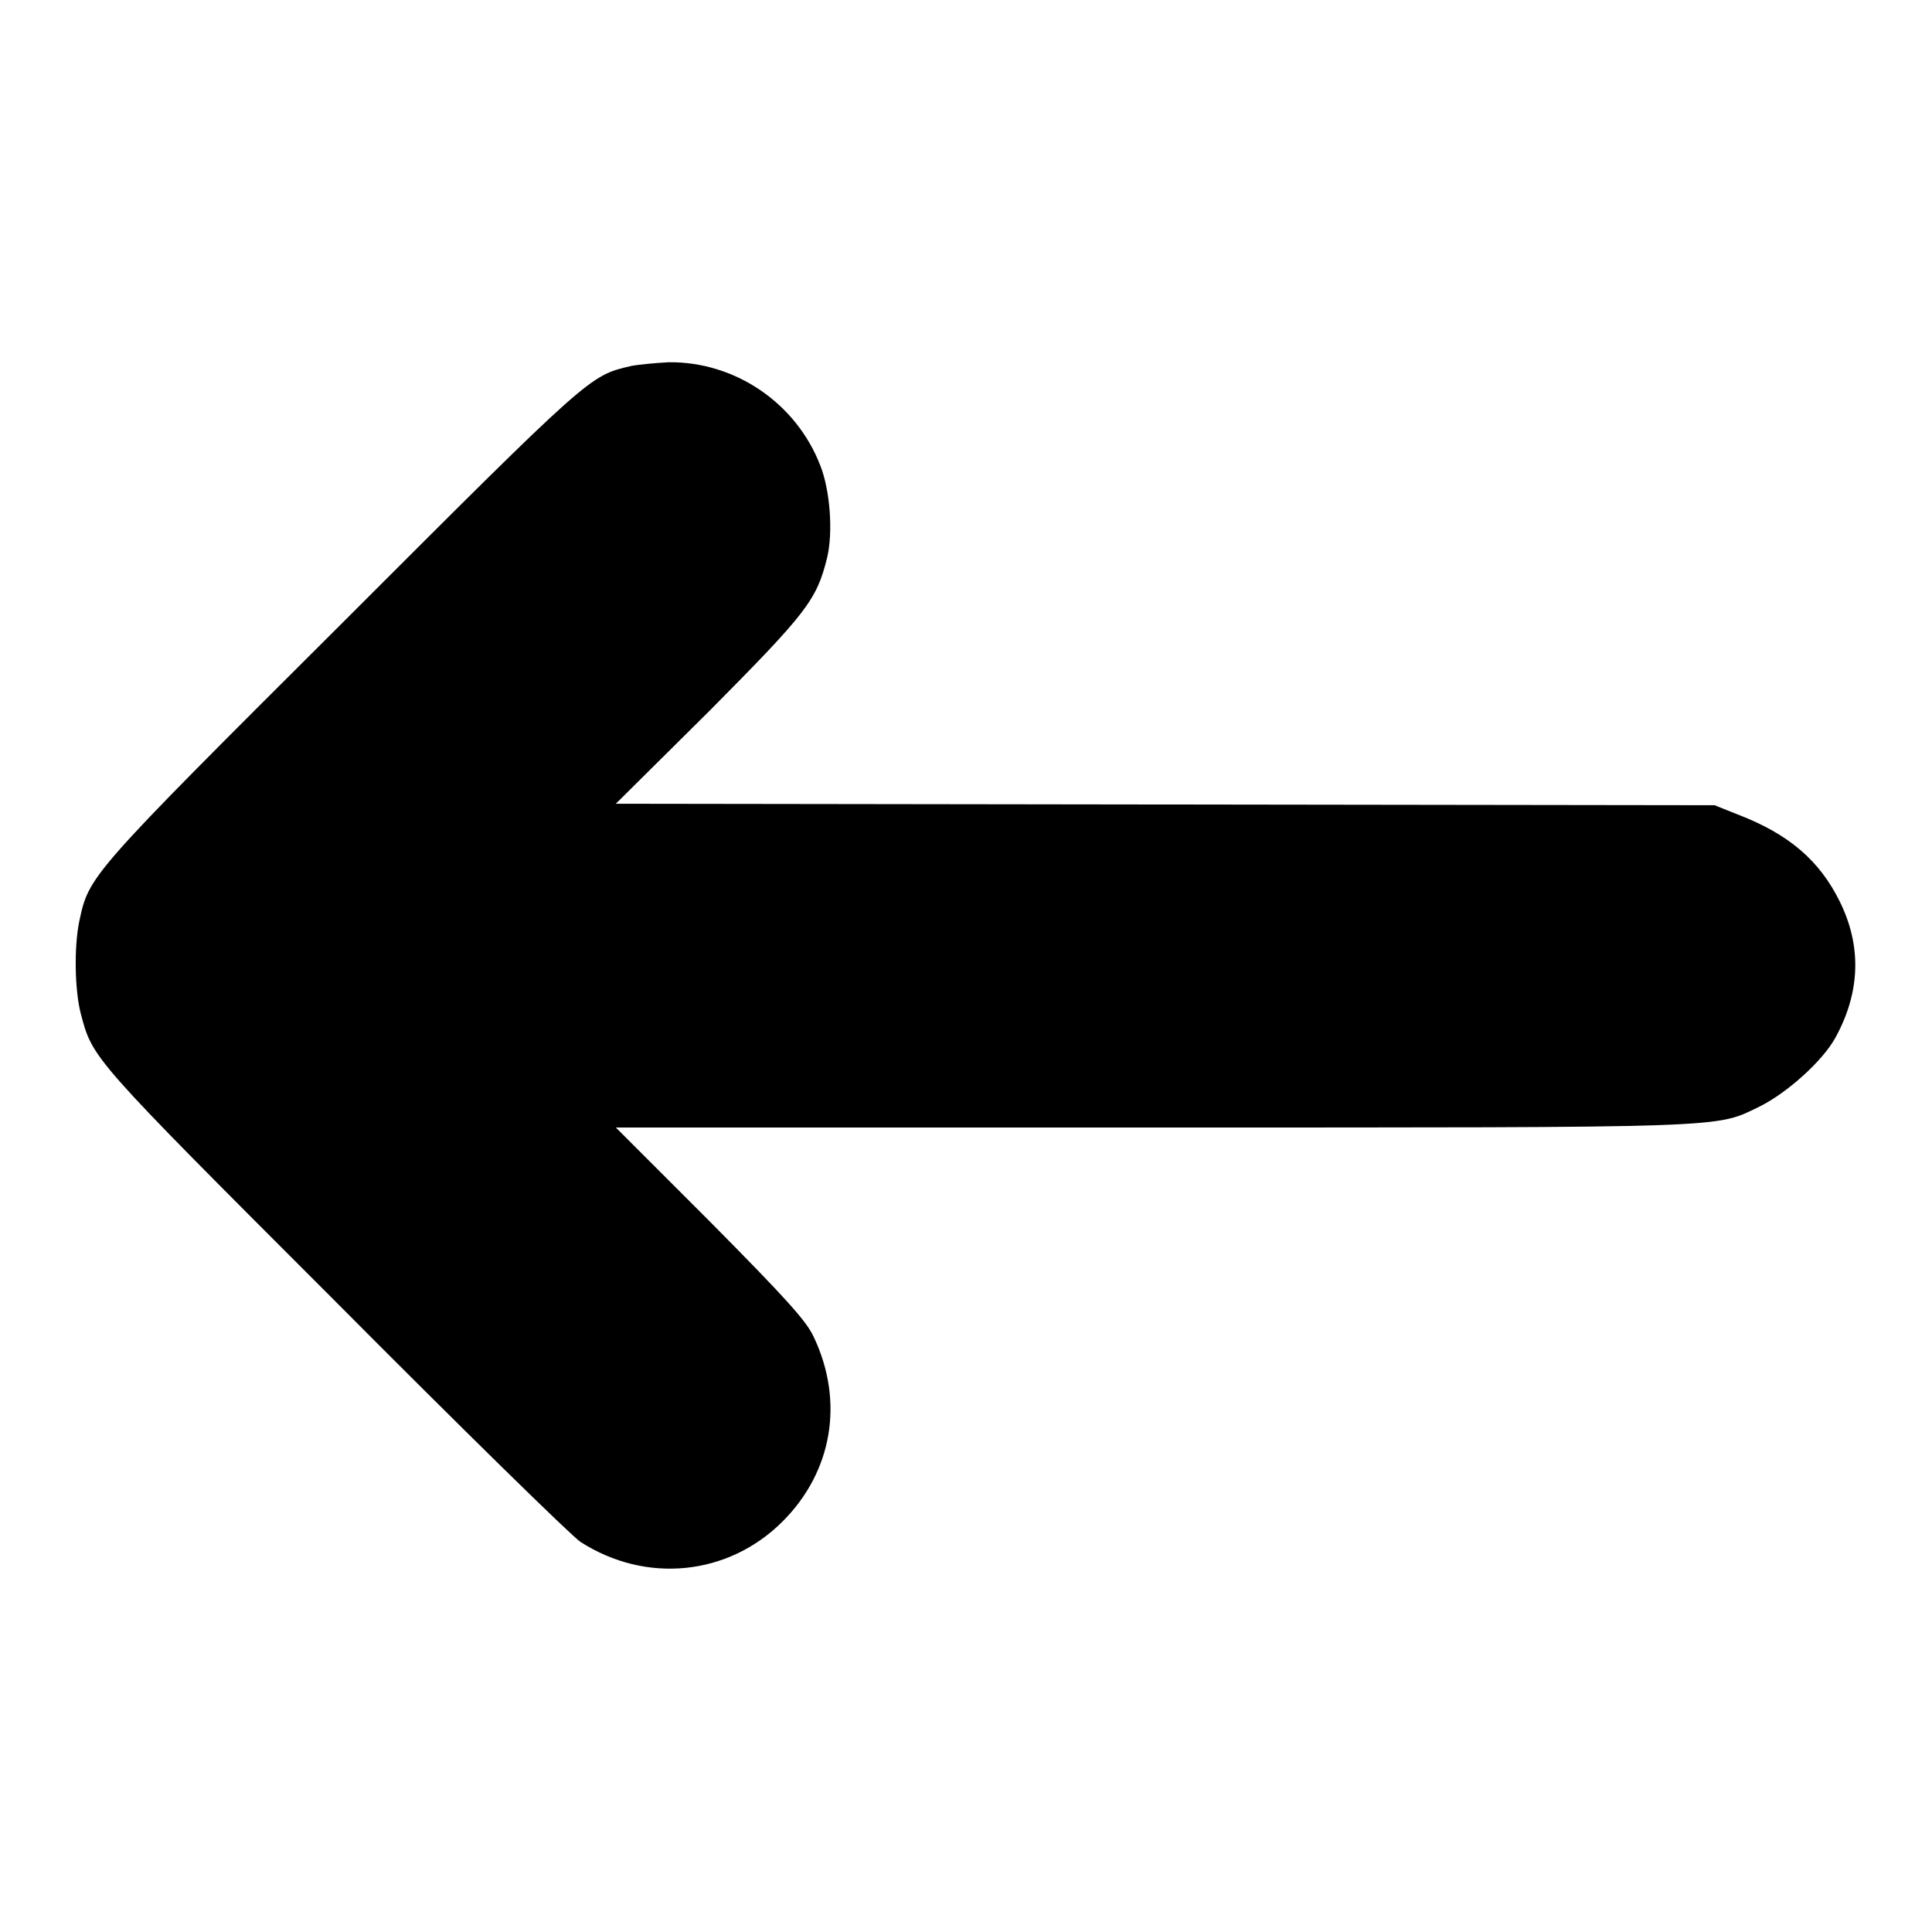
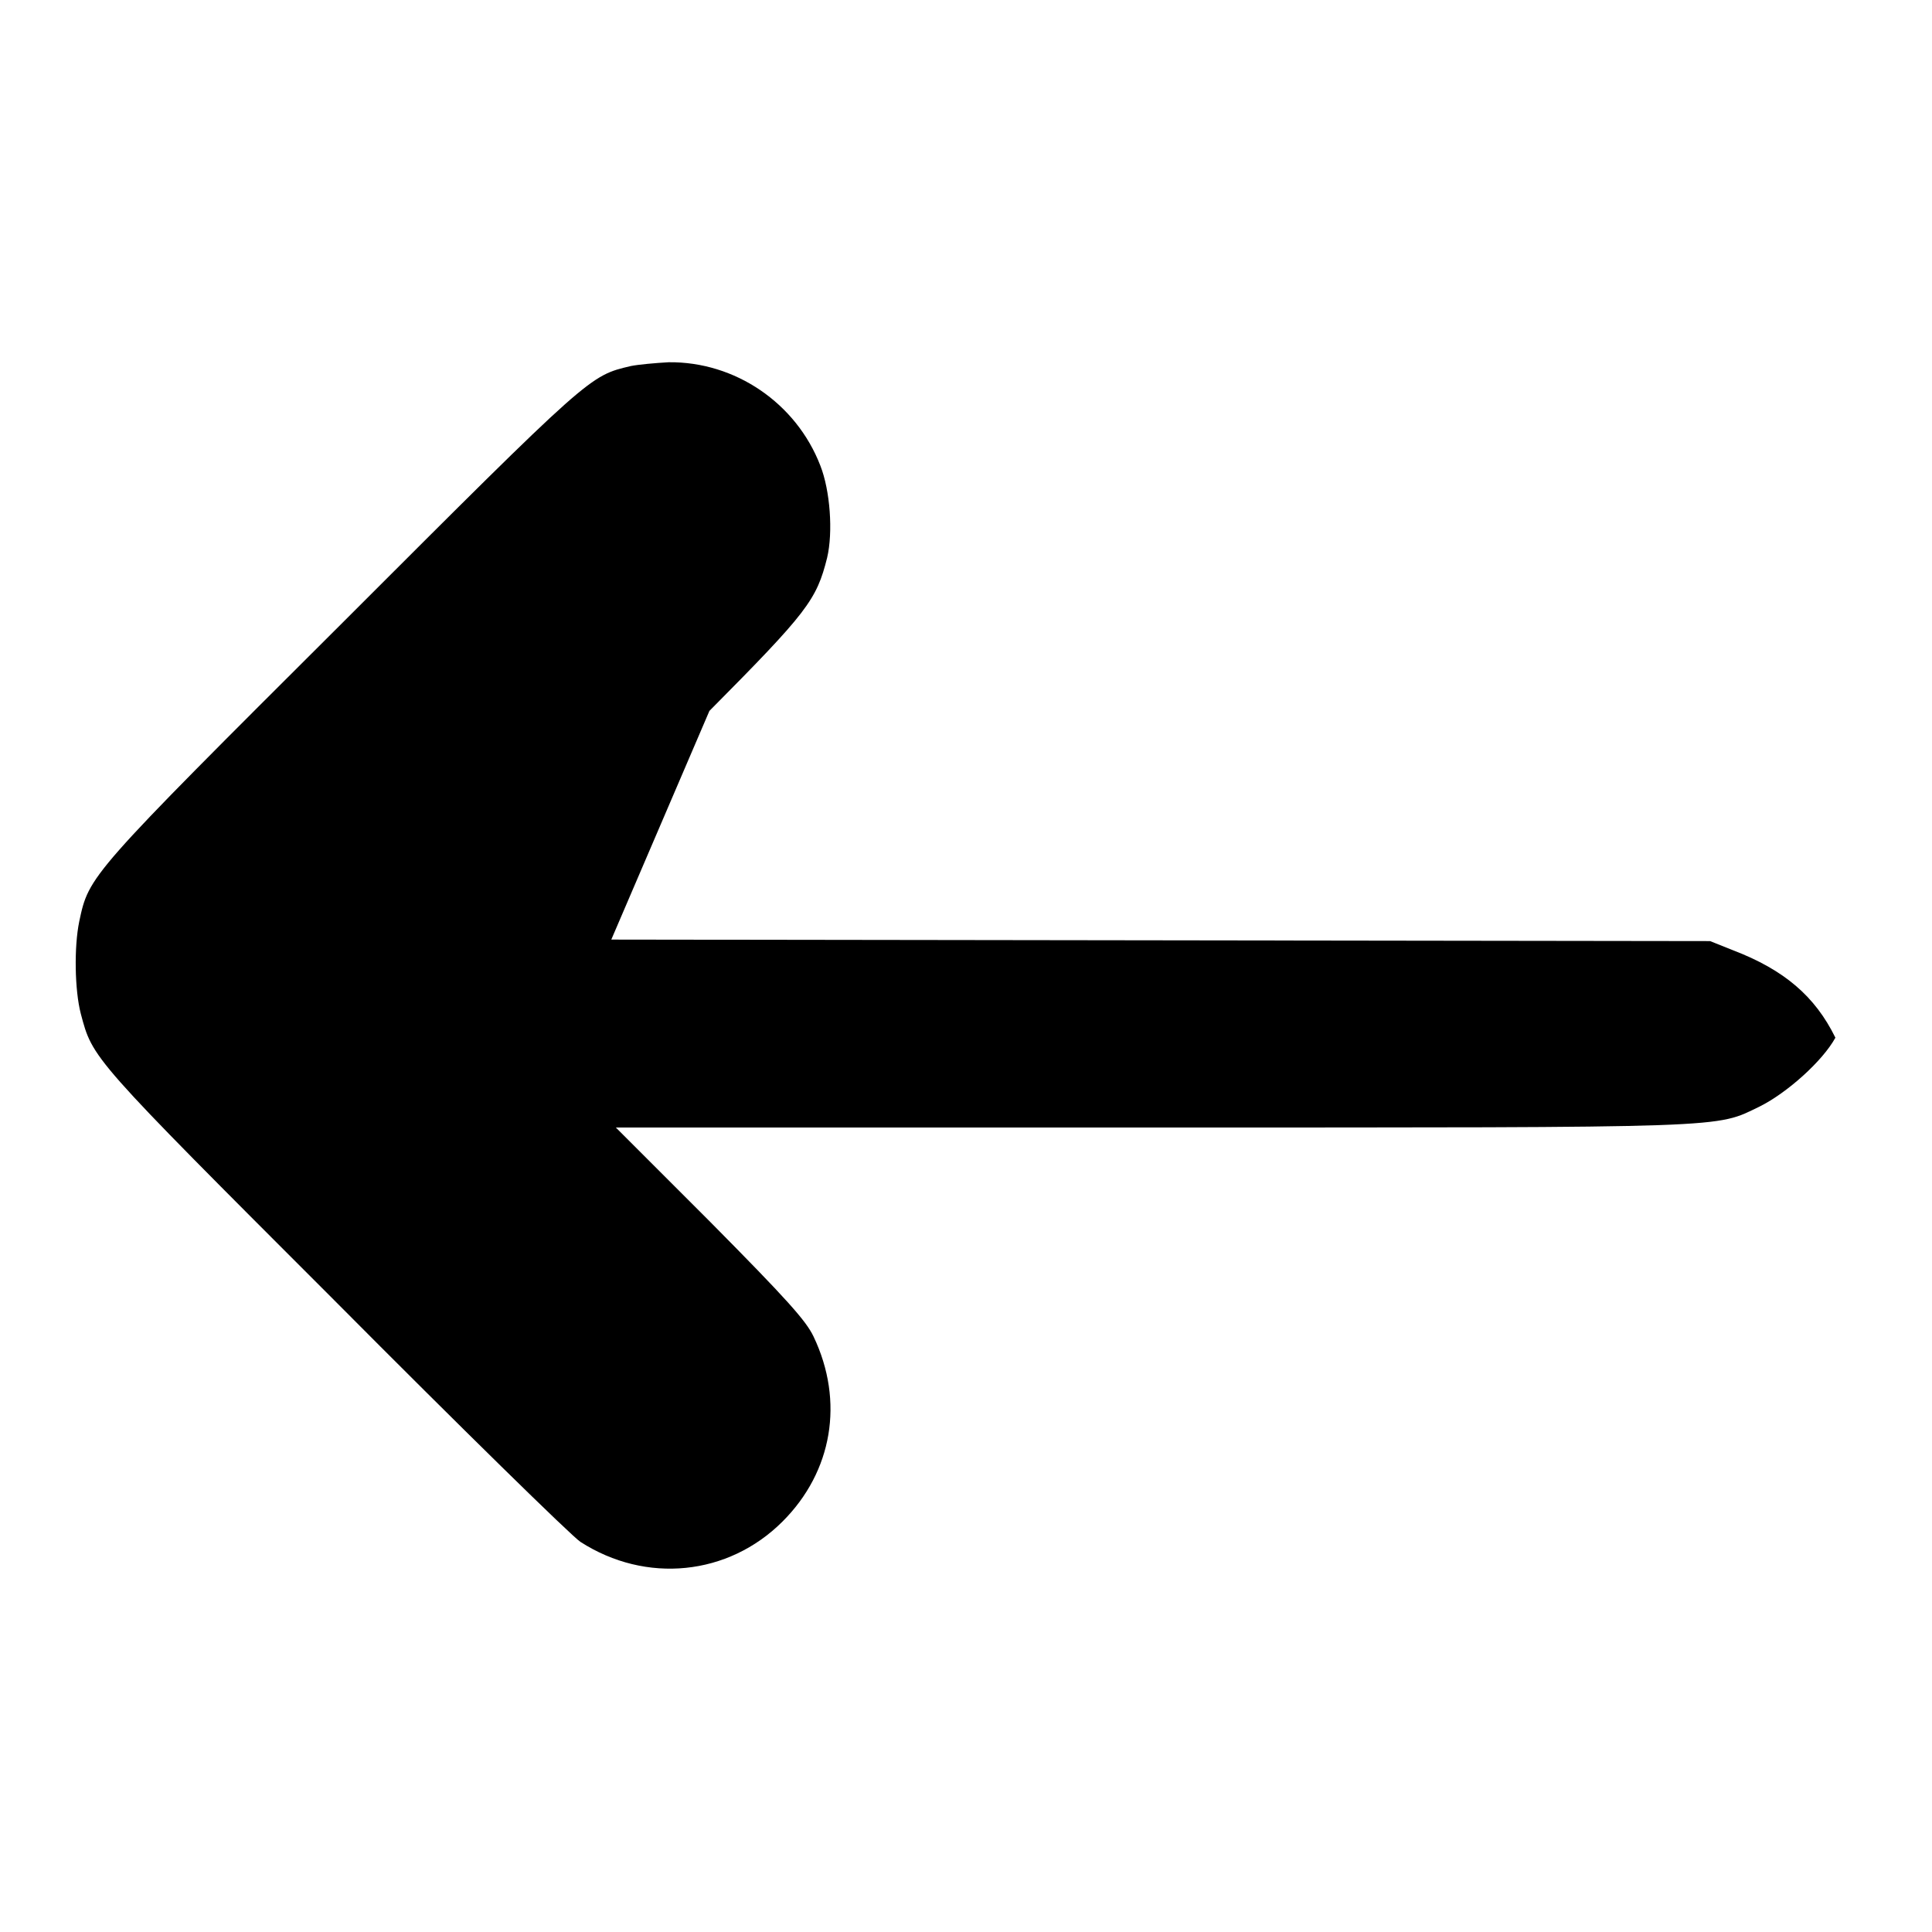
<svg xmlns="http://www.w3.org/2000/svg" version="1.1" x="0px" y="0px" viewBox="0 0 256 256" enable-background="new 0 0 256 256" xml:space="preserve">
  <g>
    <g>
      <g>
-         <path fill="#000000" d="M83.6,48.5c-5.5,1.3-5.2,1-38.2,34c-33.7,33.6-33.6,33.5-34.9,39.6c-0.7,3.4-0.6,9.1,0.2,12.2c1.6,6,1.2,5.6,33.6,38c16.7,16.8,31.4,31.2,32.6,32c8.7,5.6,19.6,4.5,26.8-2.7c6.6-6.6,8.2-15.9,4.1-24.5c-1-2.1-3.5-4.9-13.7-15.2l-12.5-12.5h70.8c77.8,0,74.8,0.1,80.8-2.8c3.6-1.8,8.3-6,10-9.1c3.3-6,3.5-12.1,0.6-18c-2.7-5.5-6.8-9-13.6-11.6l-3-1.2l-72.8-0.1l-72.8-0.1L94,94.2c13-13.1,14.2-14.7,15.6-20.3c0.8-3.4,0.4-8.9-0.9-12.2c-3.2-8.3-11.3-13.8-20.1-13.7C86.8,48.1,84.6,48.3,83.6,48.5z" />
+         <path fill="#000000" d="M83.6,48.5c-5.5,1.3-5.2,1-38.2,34c-33.7,33.6-33.6,33.5-34.9,39.6c-0.7,3.4-0.6,9.1,0.2,12.2c1.6,6,1.2,5.6,33.6,38c16.7,16.8,31.4,31.2,32.6,32c8.7,5.6,19.6,4.5,26.8-2.7c6.6-6.6,8.2-15.9,4.1-24.5c-1-2.1-3.5-4.9-13.7-15.2l-12.5-12.5h70.8c77.8,0,74.8,0.1,80.8-2.8c3.6-1.8,8.3-6,10-9.1c-2.7-5.5-6.8-9-13.6-11.6l-3-1.2l-72.8-0.1l-72.8-0.1L94,94.2c13-13.1,14.2-14.7,15.6-20.3c0.8-3.4,0.4-8.9-0.9-12.2c-3.2-8.3-11.3-13.8-20.1-13.7C86.8,48.1,84.6,48.3,83.6,48.5z" />
      </g>
    </g>
  </g>
</svg>